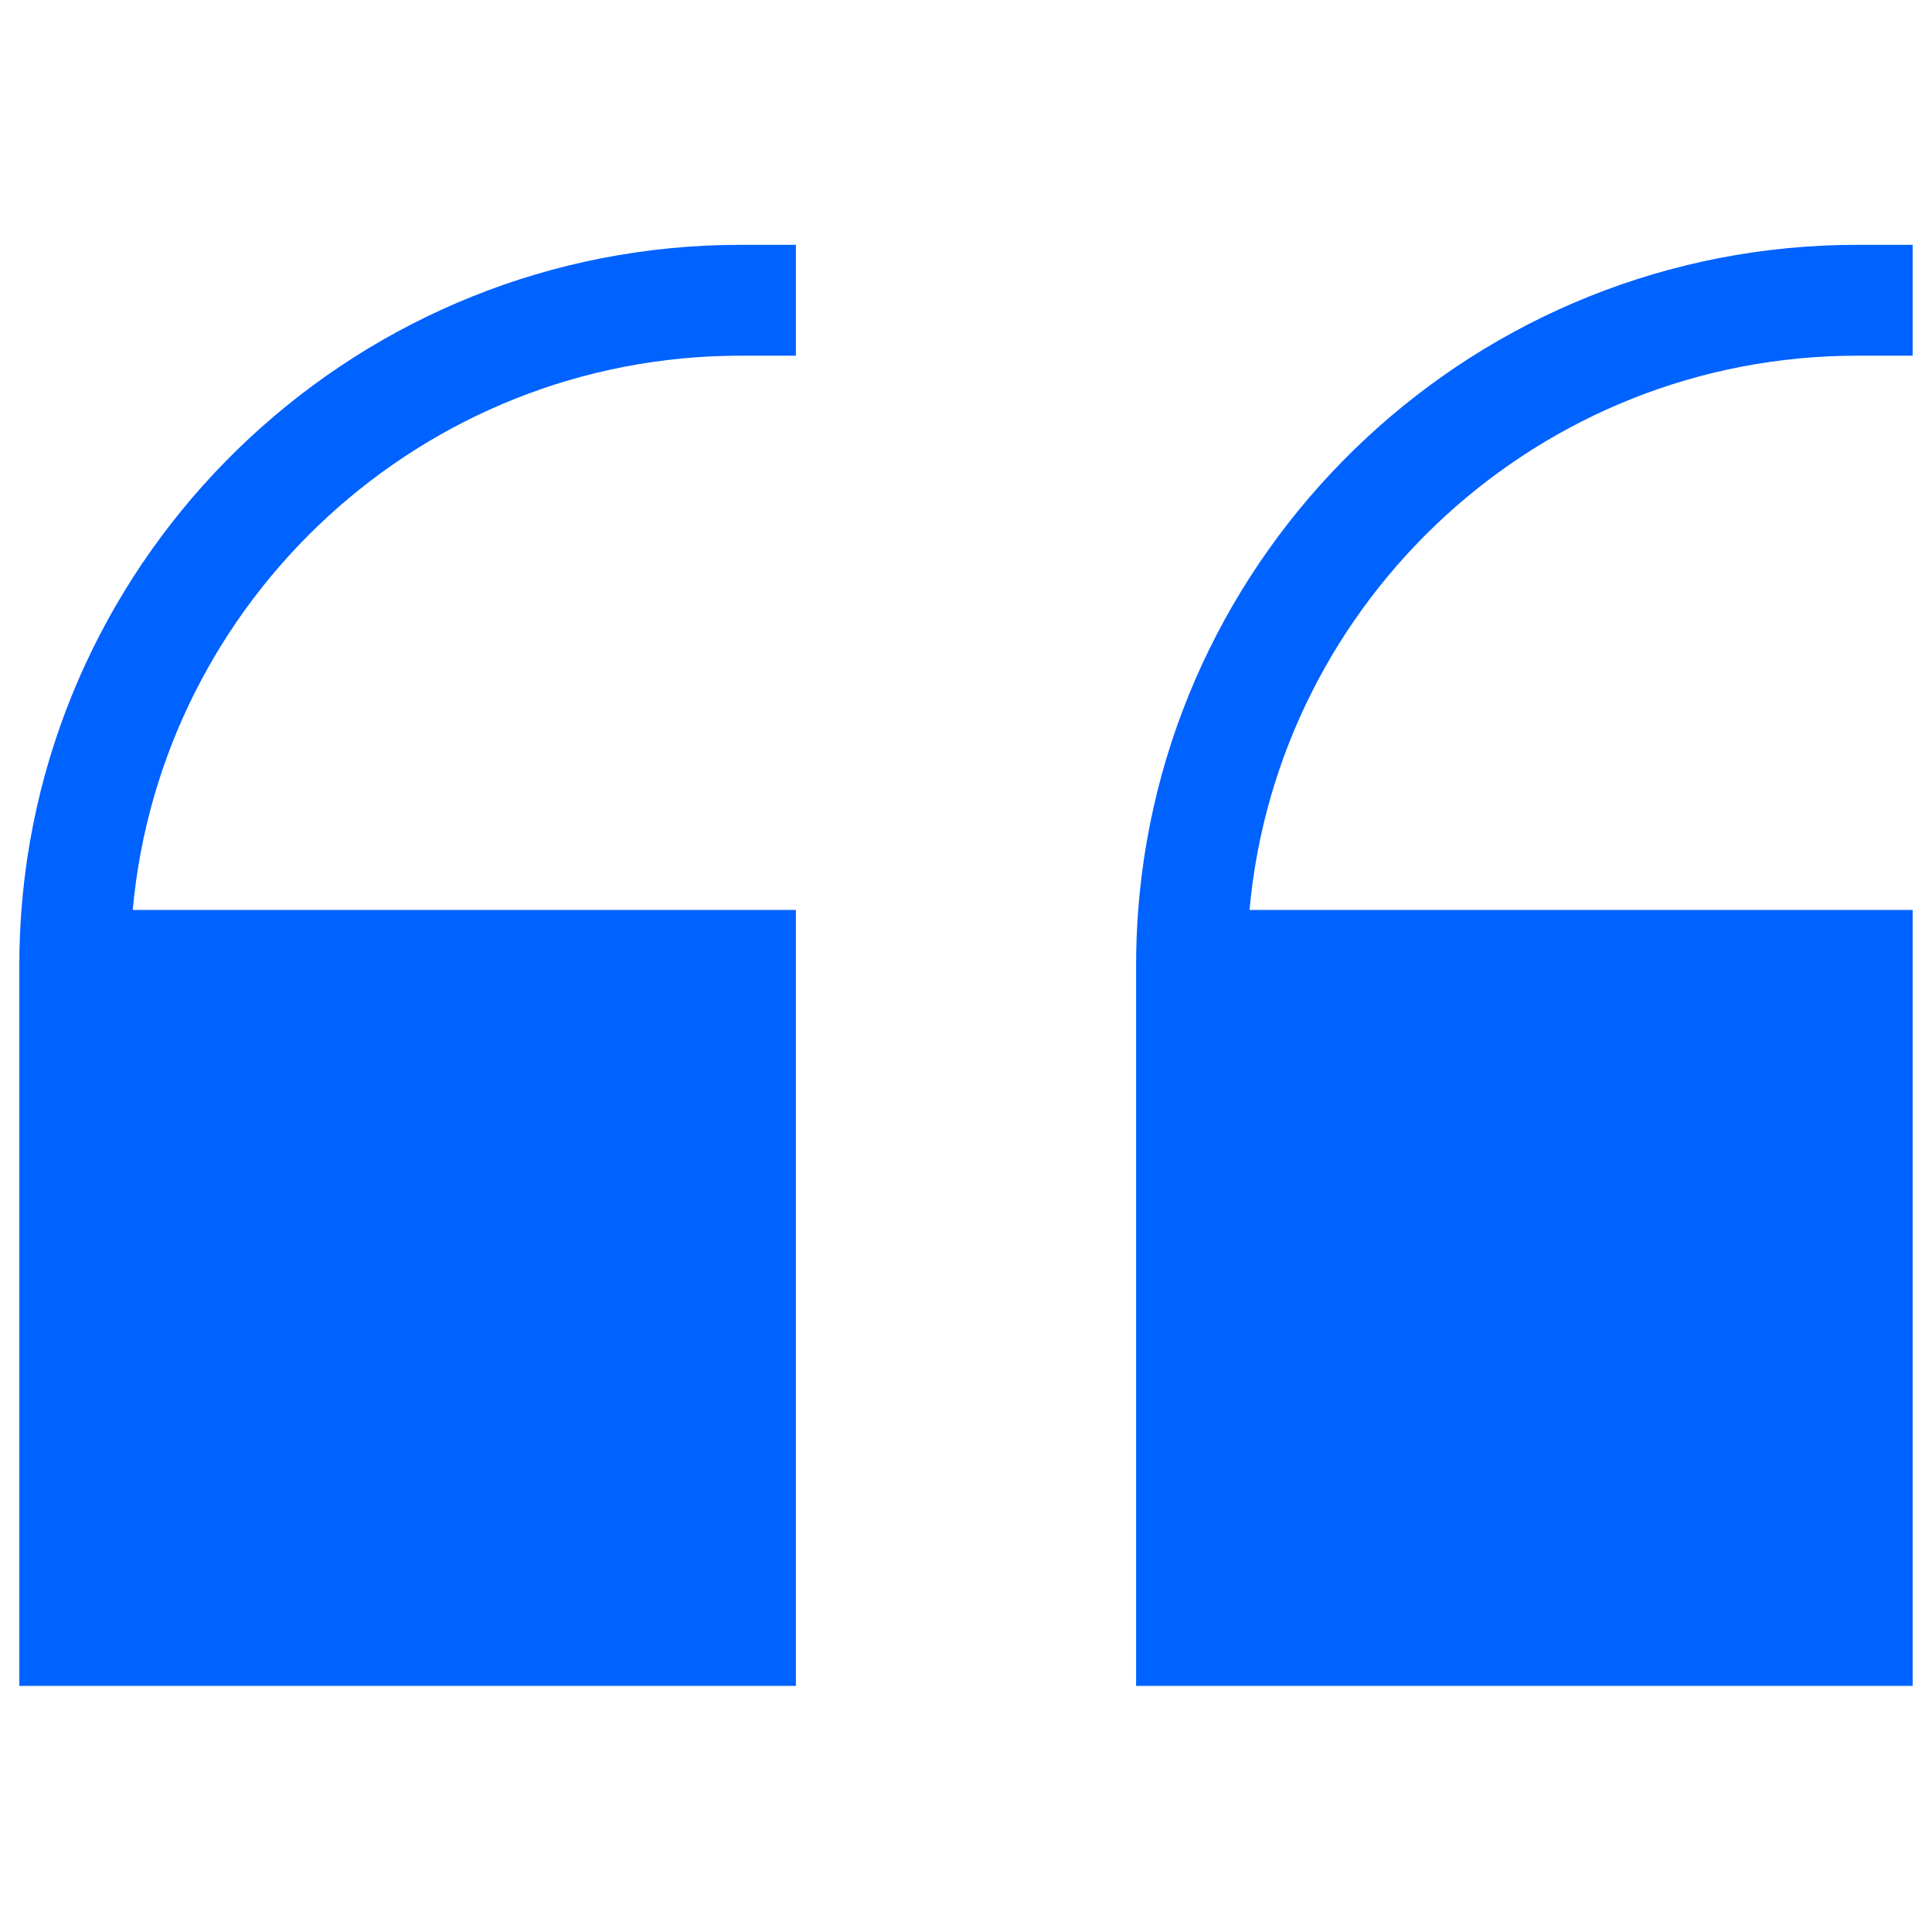
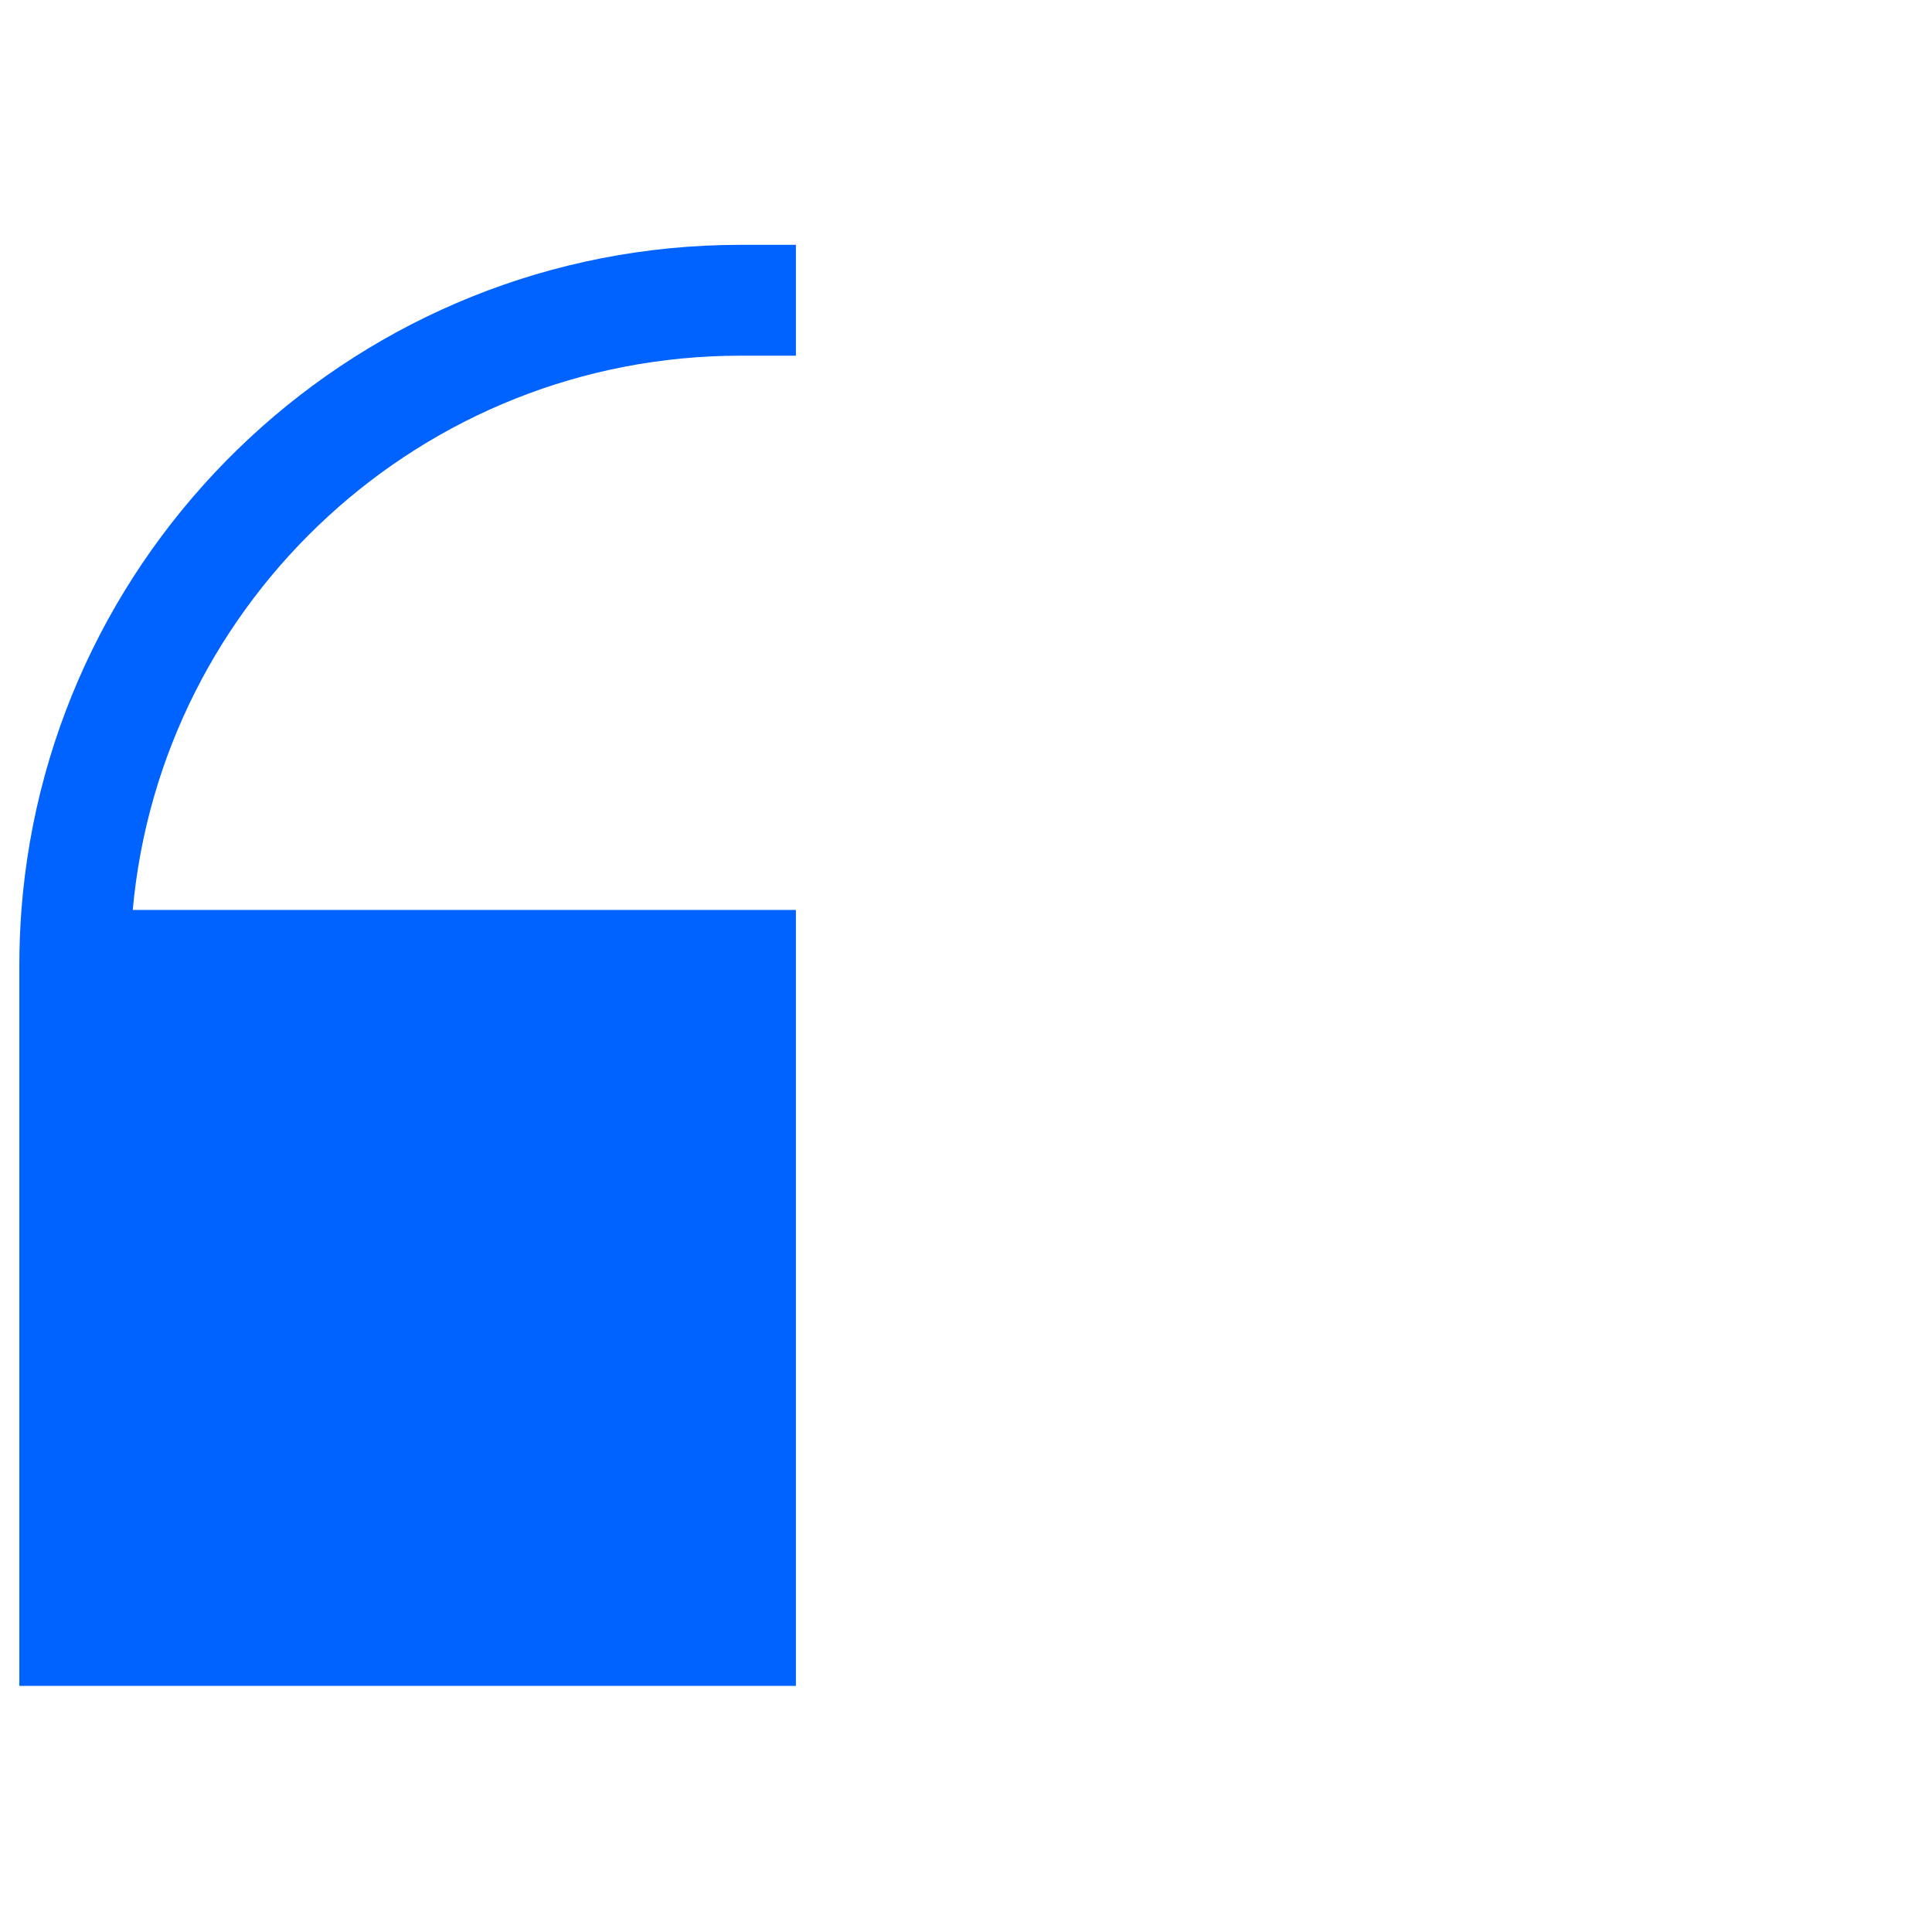
<svg xmlns="http://www.w3.org/2000/svg" width="500" zoomAndPan="magnify" viewBox="0 0 375 375" height="500" preserveAspectRatio="xMidYMid meet" version="1.0">
  <defs>
    <clipPath id="795f0b529f">
-       <path d="M 220 47 L 371.25 47 L 371.25 328 L 220 328 Z M 220 47 " clip-rule="nonzero" />
-     </clipPath>
+       </clipPath>
    <clipPath id="8012e57e50">
      <path d="M 3.75 47 L 155 47 L 155 328 L 3.75 328 Z M 3.75 47 " clip-rule="nonzero" />
    </clipPath>
  </defs>
  <g clip-path="url(#795f0b529f)">
-     <path fill="#0062ff" d="M 360.48 69.039 L 371.246 69.039 L 371.246 47.523 L 360.48 47.523 C 286.934 47.523 226.445 104.512 220.926 176.617 C 220.652 180.168 220.516 183.754 220.516 187.375 L 220.516 327.227 L 371.246 327.227 L 371.246 176.617 L 242.531 176.617 C 247.992 116.387 298.812 69.039 360.48 69.039 Z M 360.48 69.039 " fill-opacity="1" fill-rule="nonzero" />
-   </g>
+     </g>
  <g clip-path="url(#8012e57e50)">
    <path fill="#0062ff" d="M 143.715 69.039 L 154.484 69.039 L 154.484 47.523 L 143.715 47.523 C 70.168 47.523 9.68 104.512 4.16 176.617 C 3.891 180.168 3.754 183.754 3.754 187.375 L 3.754 327.227 L 154.484 327.227 L 154.484 176.617 L 25.766 176.617 C 31.227 116.387 82.047 69.039 143.715 69.039 Z M 143.715 69.039 " fill-opacity="1" fill-rule="nonzero" />
  </g>
</svg>